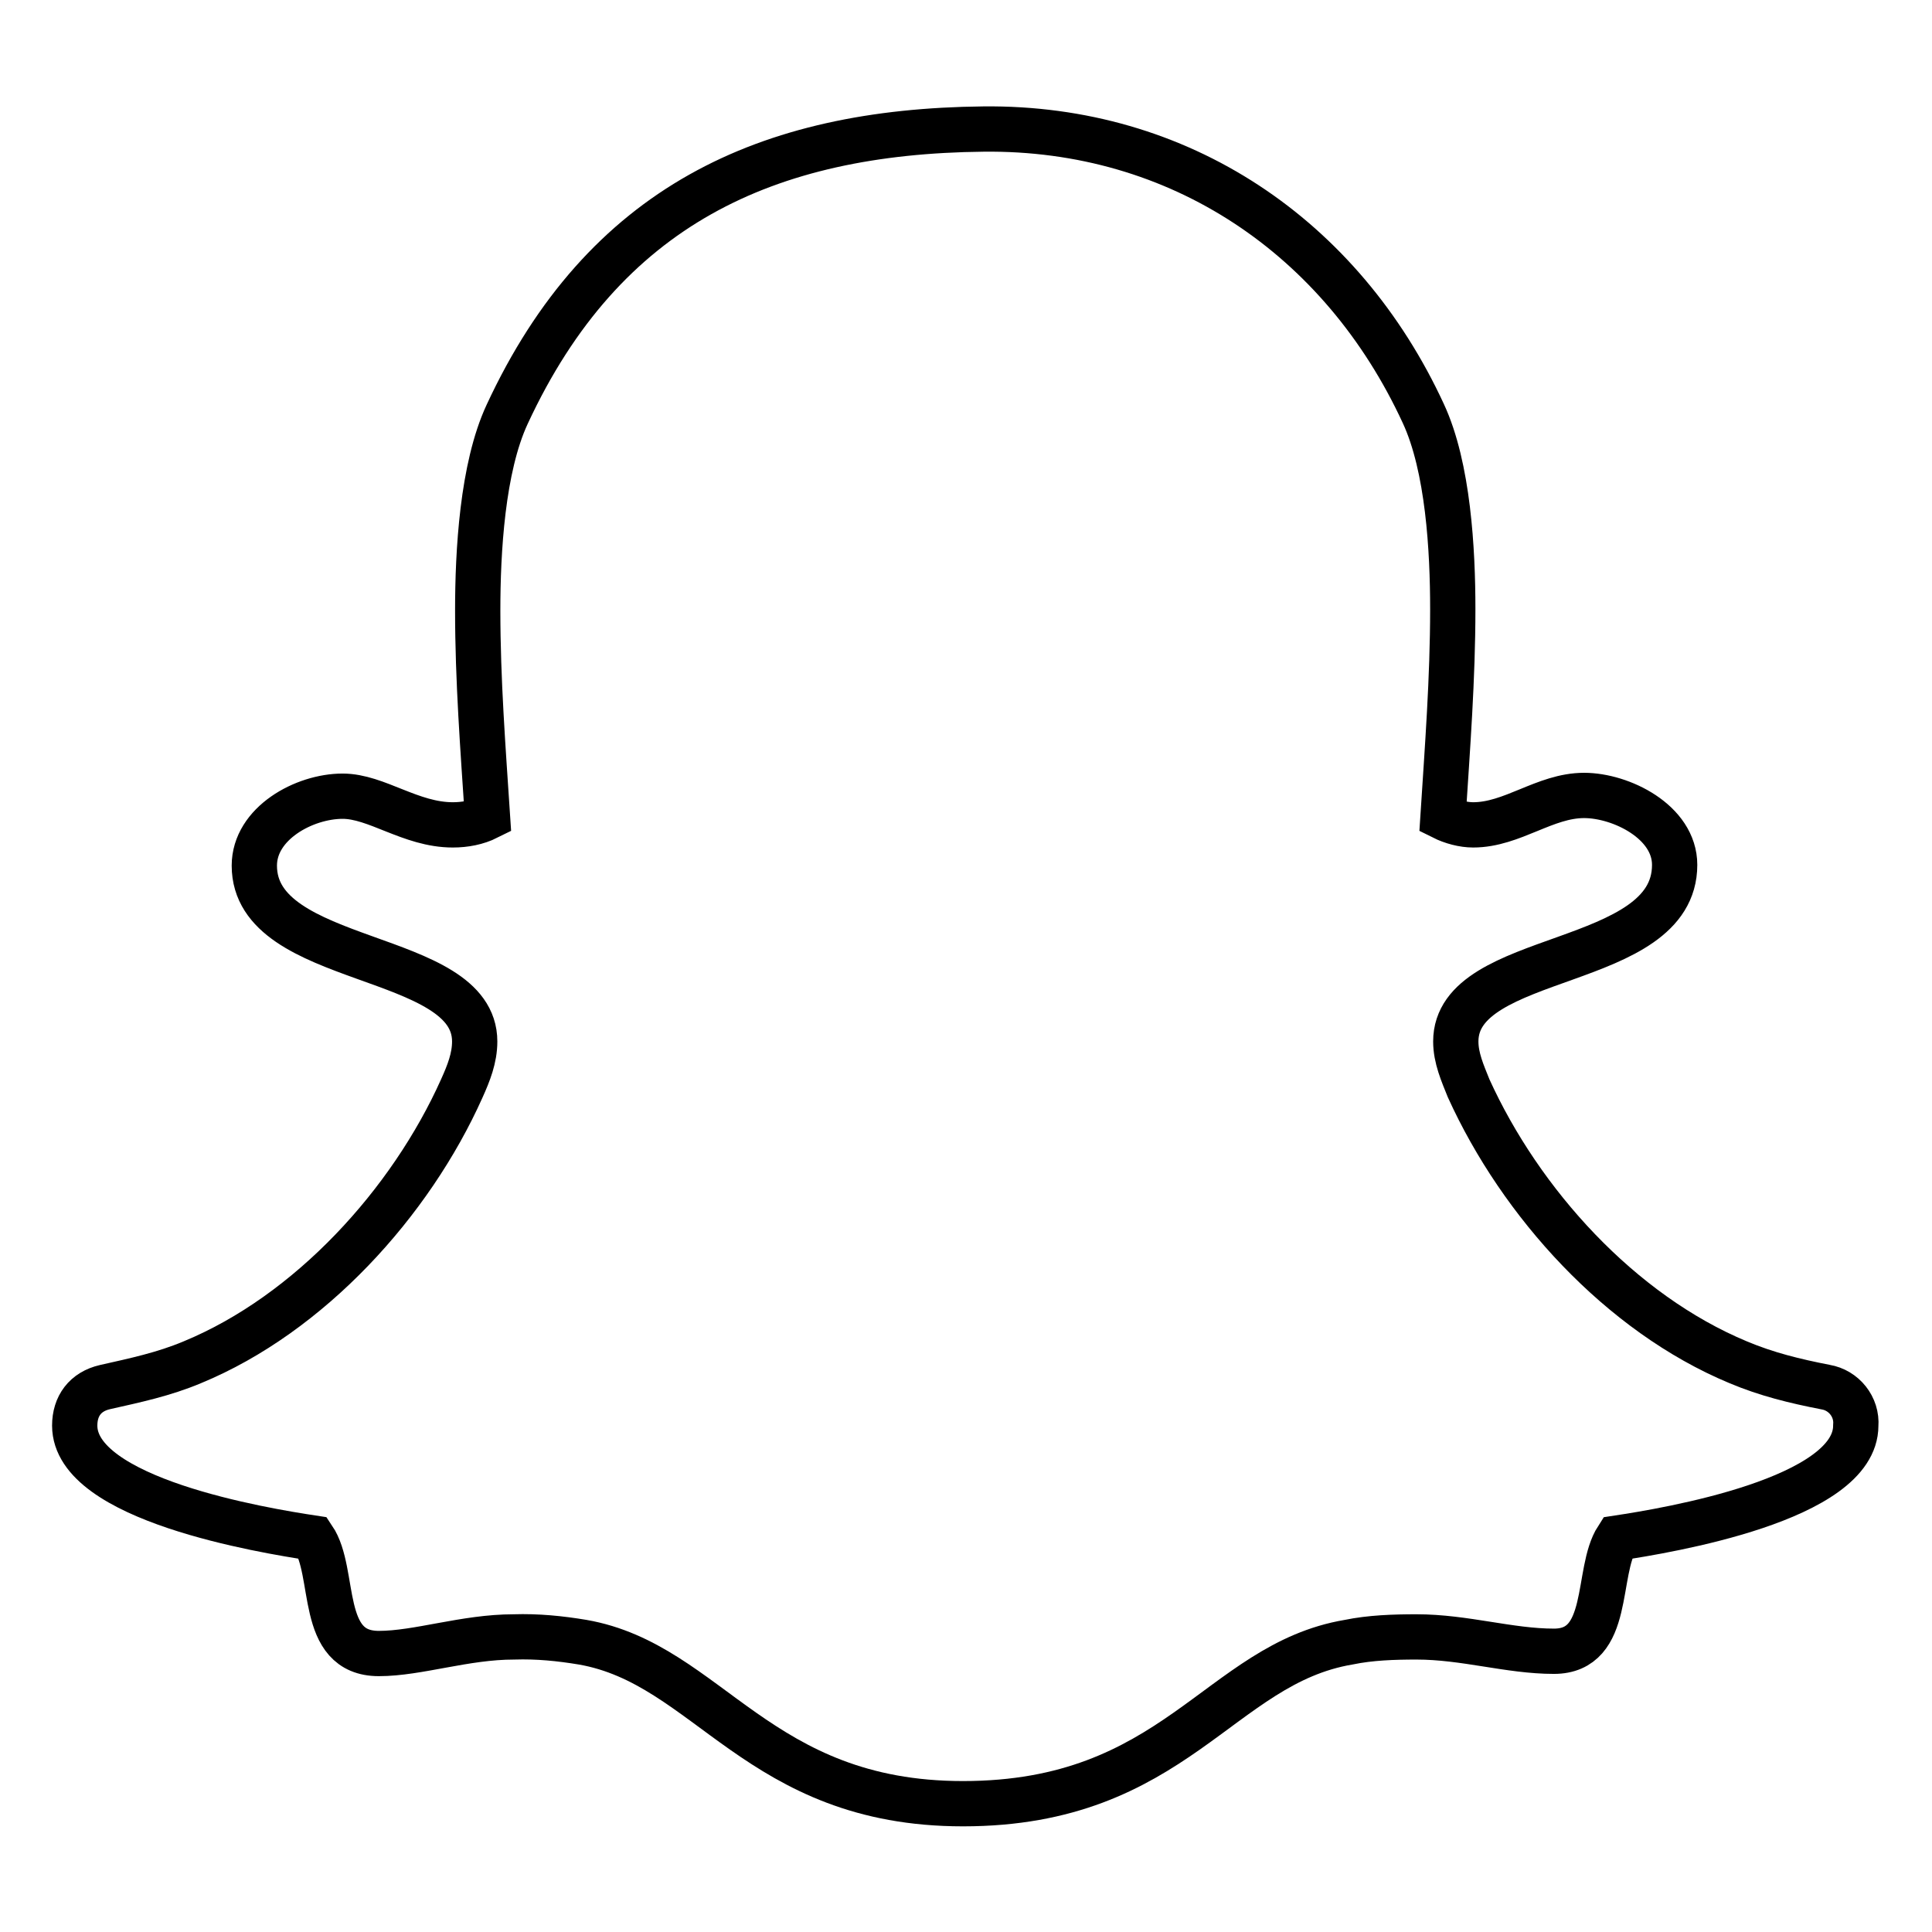
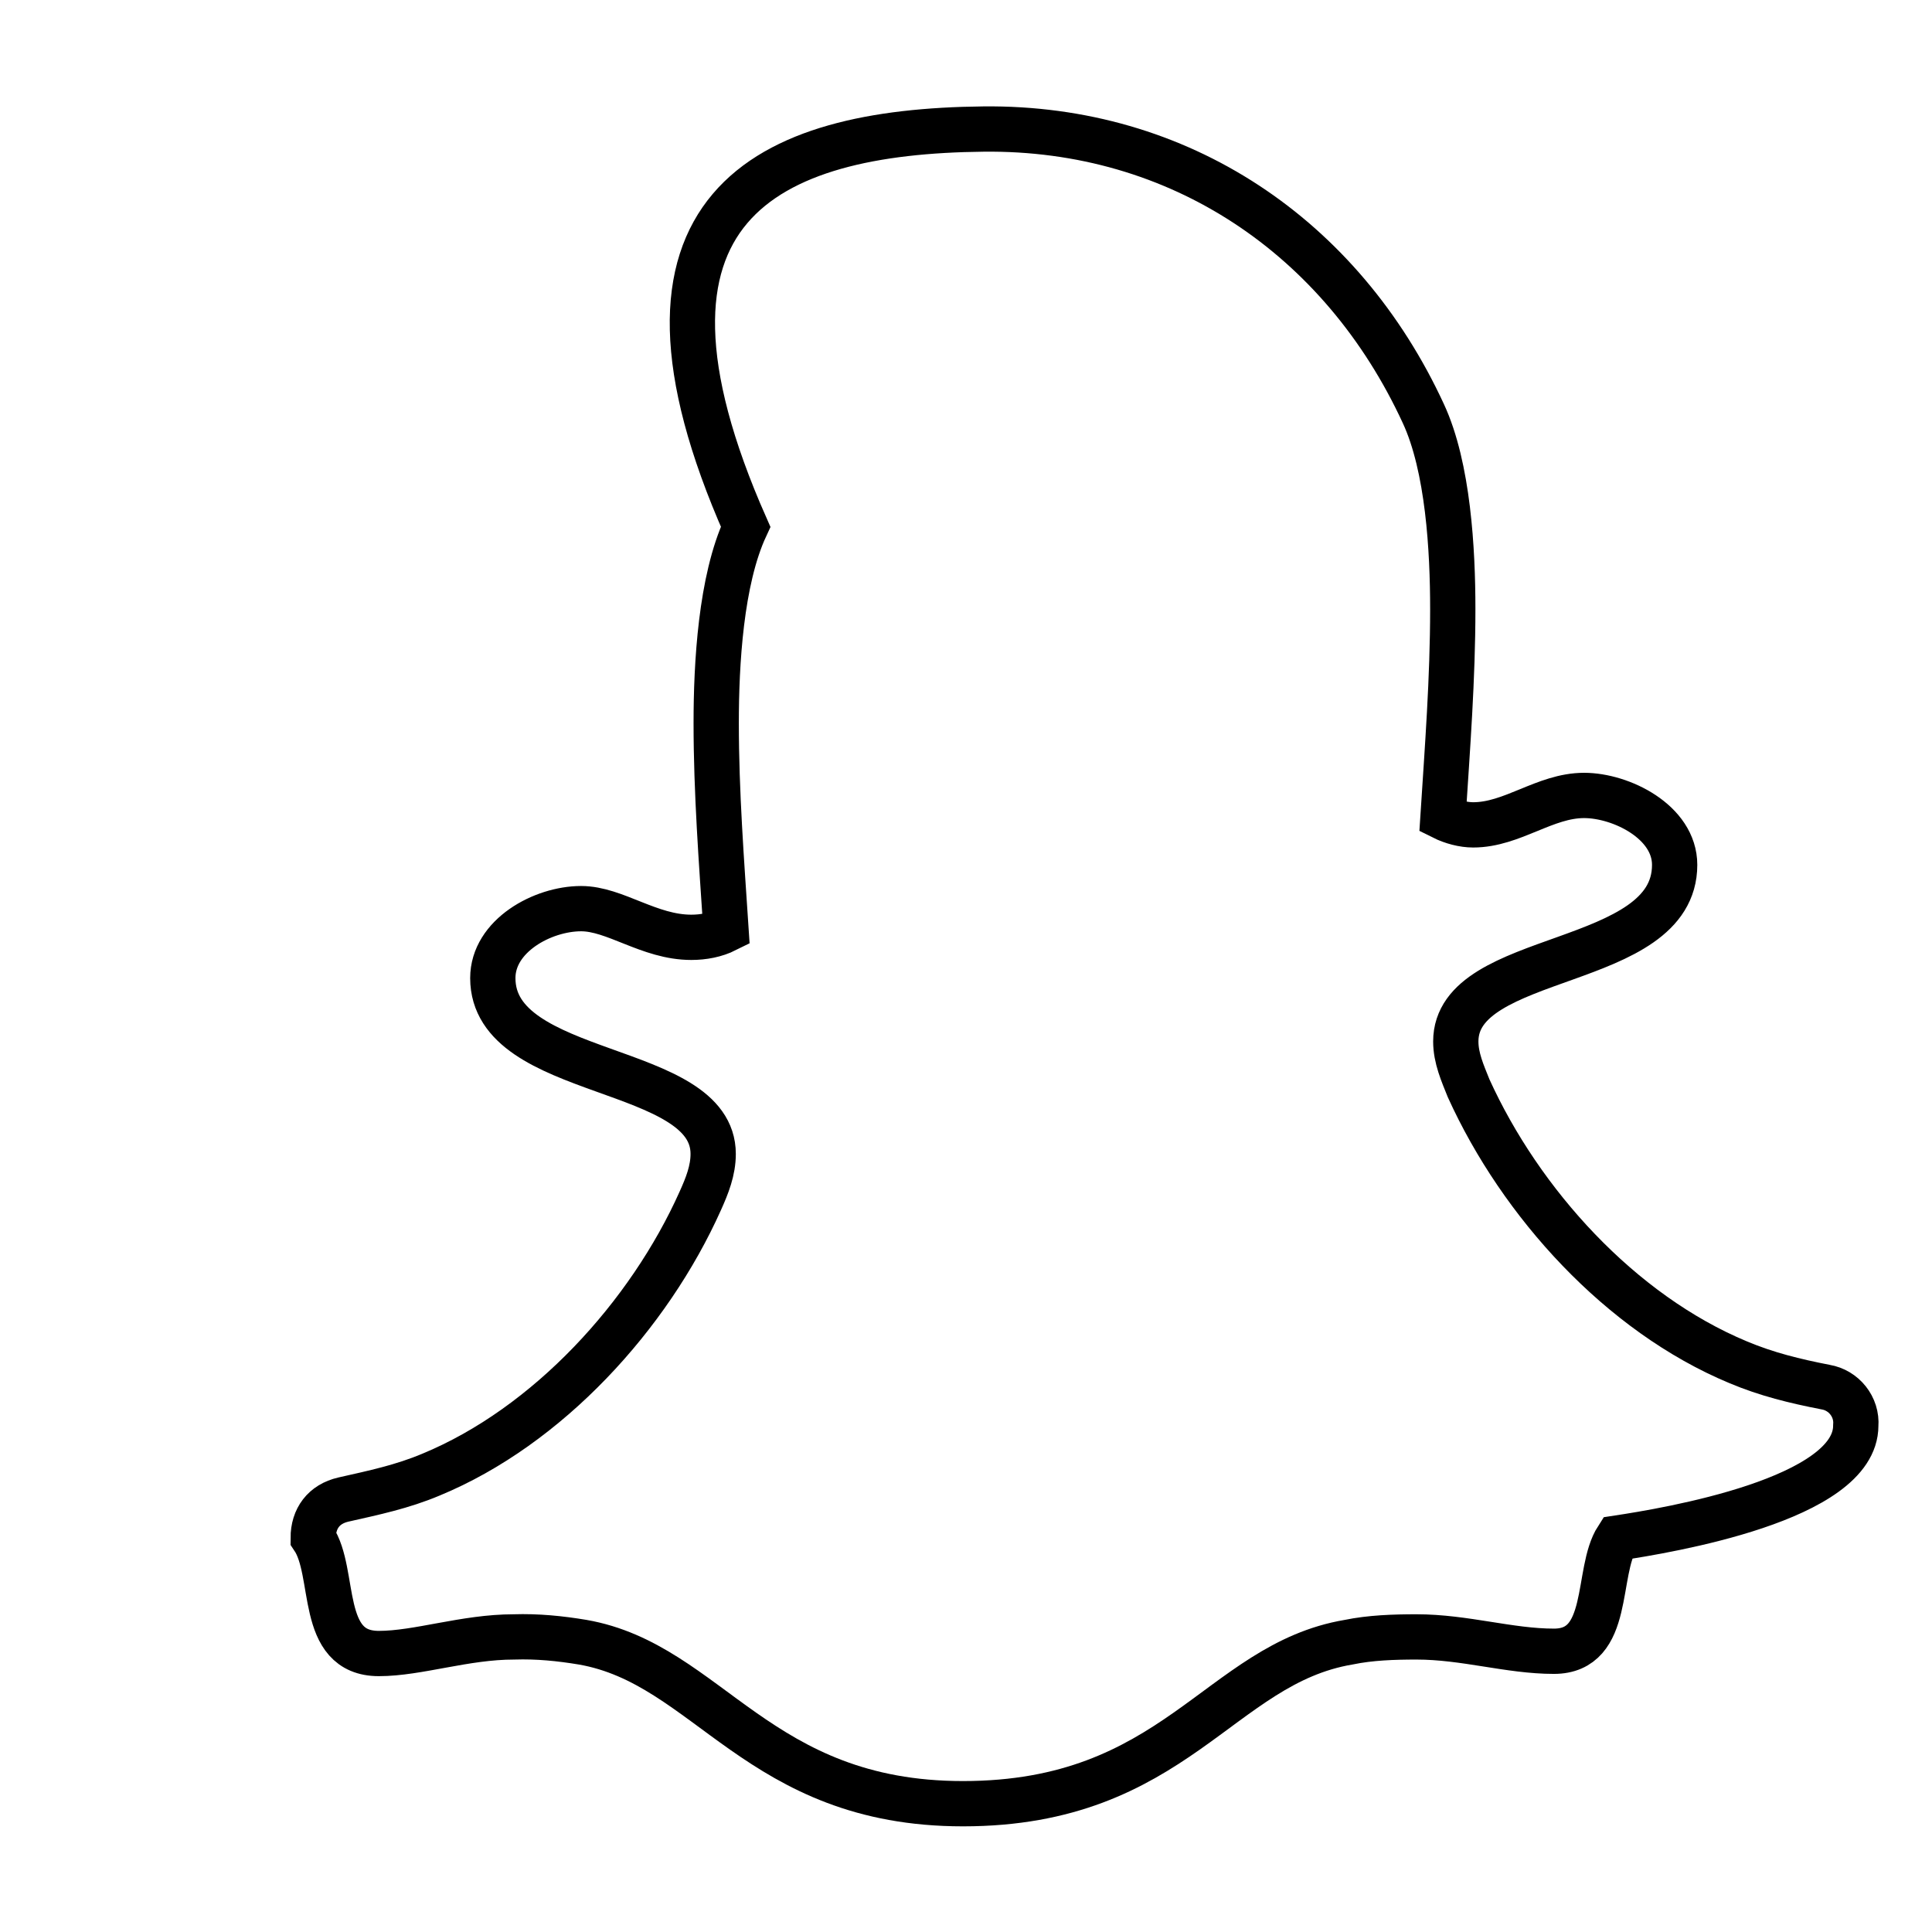
<svg xmlns="http://www.w3.org/2000/svg" version="1.1" x="0px" y="0px" viewBox="0 0 256 256" enable-background="new 0 0 256 256" xml:space="preserve">
  <g>
-     <path stroke-width="6" fill-opacity="0" stroke="#000000" d="M130.3,17.1c26-0.3,47.5,14.3,58.3,37.7c3.3,7.1,3.9,18.1,3.9,25.9c0,9.2-0.7,18.3-1.3,27.6 c1.2,0.6,2.7,1,4,1c5.2,0,9.5-3.9,14.7-3.9c4.9,0,12,3.5,12,9.2c0,13.9-29,11.3-29,23.4c0,2.2,0.9,4.2,1.7,6.2 c6.9,15.2,20.1,29.8,35.7,36.3c3.8,1.6,7.5,2.5,11.6,3.3c2.4,0.4,4.2,2.6,4,5.1c0,9.8-25,13.9-31.6,14.9c-2.9,4.5-0.7,15-8.4,15 c-5.9,0-11.8-1.9-18.2-1.9c-3,0-6.1,0.1-9,0.7c-17.2,2.9-23,21.4-51.1,21.4c-27.2,0-33.7-18.5-50.4-21.4c-3-0.5-6-0.8-9.1-0.7 c-6.5,0-12.7,2.2-17.9,2.2c-8.1,0-5.6-10.7-8.7-15.3c-6.6-1-31.6-5.1-31.6-14.9c0-2.6,1.4-4.5,4-5.1c4-0.9,7.8-1.7,11.6-3.3 c15.5-6.4,28.9-21.1,35.7-36.3c0.9-2,1.7-4,1.7-6.2c0-12.1-29.2-9.8-29.2-23.3c0-5.6,6.6-9.2,11.7-9.2c4.5,0,9,3.8,14.6,3.8 c1.6,0,3.2-0.3,4.6-1c-0.6-9.1-1.3-18.2-1.3-27.4c0-7.8,0.6-18.9,3.9-26C80,27.3,101.6,17.4,130.3,17.1L130.3,17.1z" />
+     <path stroke-width="6" fill-opacity="0" stroke="#000000" d="M130.3,17.1c26-0.3,47.5,14.3,58.3,37.7c3.3,7.1,3.9,18.1,3.9,25.9c0,9.2-0.7,18.3-1.3,27.6 c1.2,0.6,2.7,1,4,1c5.2,0,9.5-3.9,14.7-3.9c4.9,0,12,3.5,12,9.2c0,13.9-29,11.3-29,23.4c0,2.2,0.9,4.2,1.7,6.2 c6.9,15.2,20.1,29.8,35.7,36.3c3.8,1.6,7.5,2.5,11.6,3.3c2.4,0.4,4.2,2.6,4,5.1c0,9.8-25,13.9-31.6,14.9c-2.9,4.5-0.7,15-8.4,15 c-5.9,0-11.8-1.9-18.2-1.9c-3,0-6.1,0.1-9,0.7c-17.2,2.9-23,21.4-51.1,21.4c-27.2,0-33.7-18.5-50.4-21.4c-3-0.5-6-0.8-9.1-0.7 c-6.5,0-12.7,2.2-17.9,2.2c-8.1,0-5.6-10.7-8.7-15.3c0-2.6,1.4-4.5,4-5.1c4-0.9,7.8-1.7,11.6-3.3 c15.5-6.4,28.9-21.1,35.7-36.3c0.9-2,1.7-4,1.7-6.2c0-12.1-29.2-9.8-29.2-23.3c0-5.6,6.6-9.2,11.7-9.2c4.5,0,9,3.8,14.6,3.8 c1.6,0,3.2-0.3,4.6-1c-0.6-9.1-1.3-18.2-1.3-27.4c0-7.8,0.6-18.9,3.9-26C80,27.3,101.6,17.4,130.3,17.1L130.3,17.1z" />
  </g>
</svg>